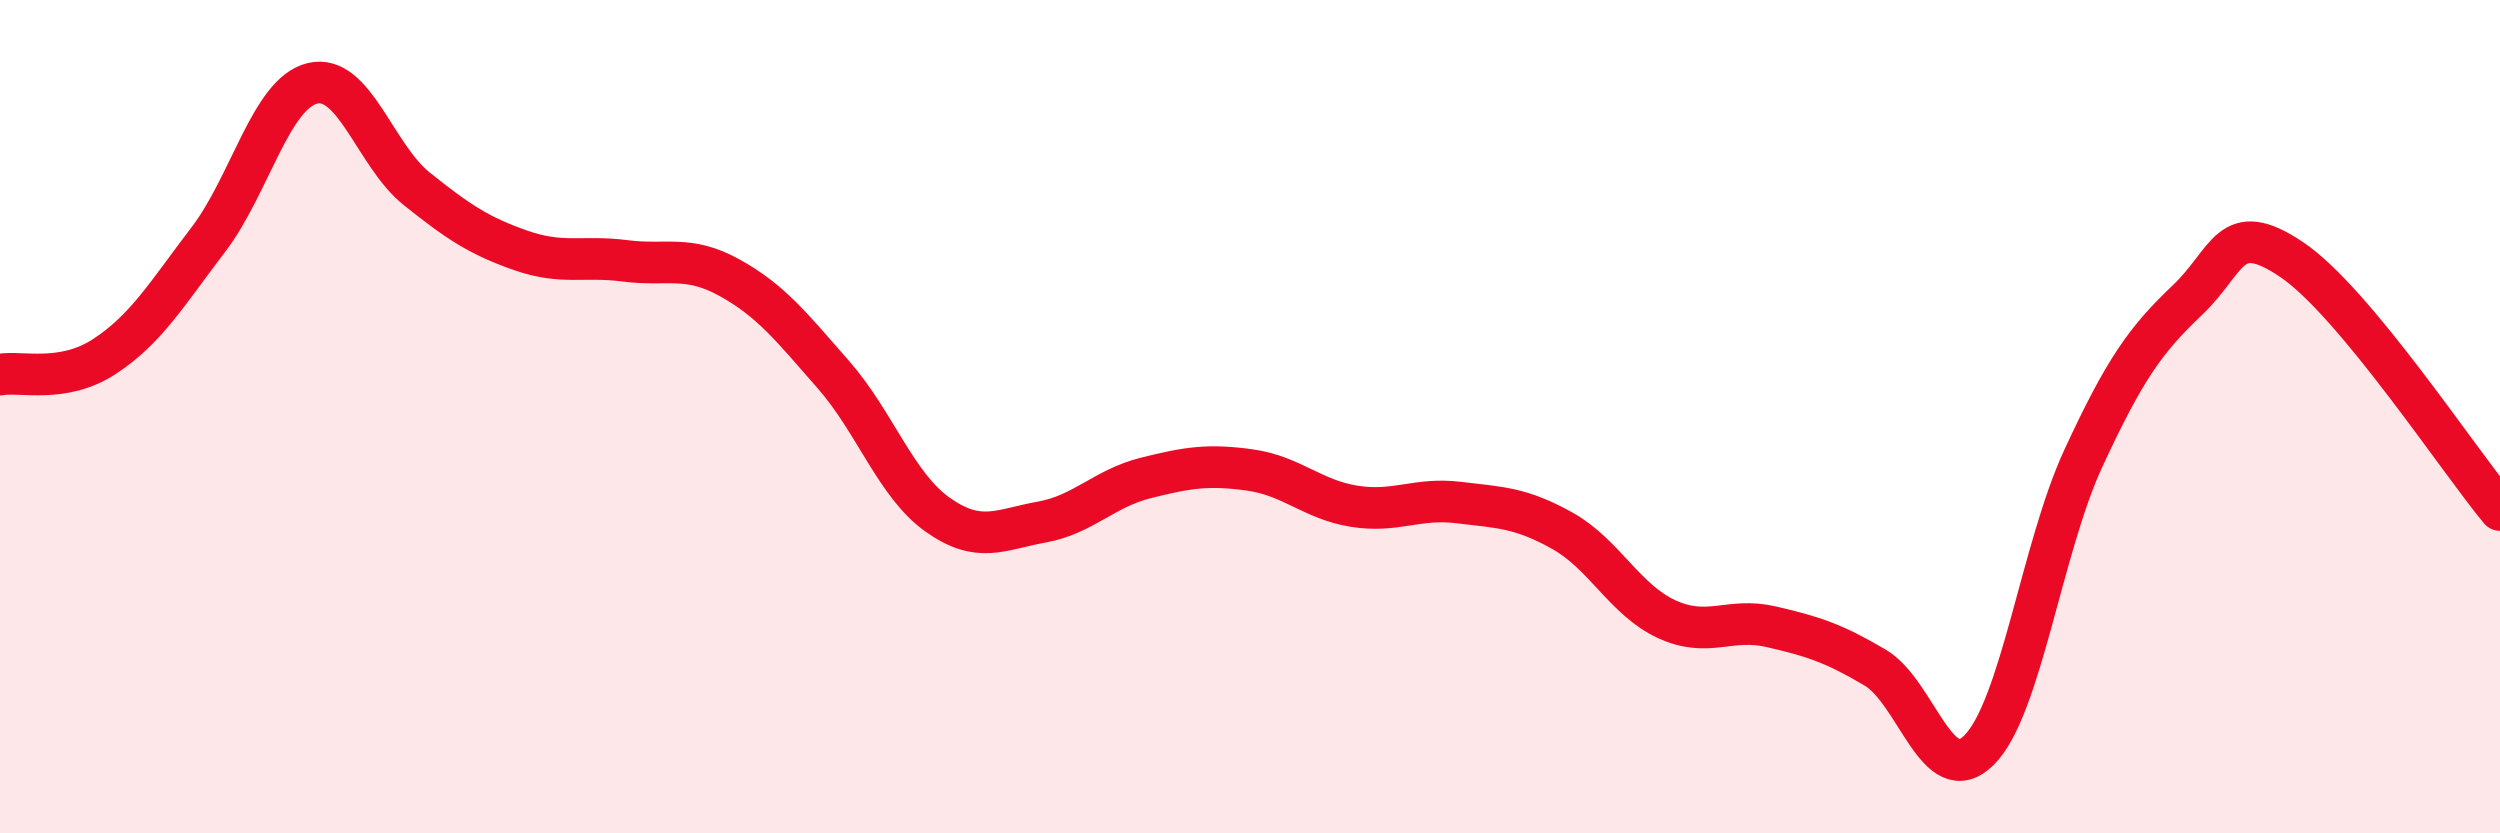
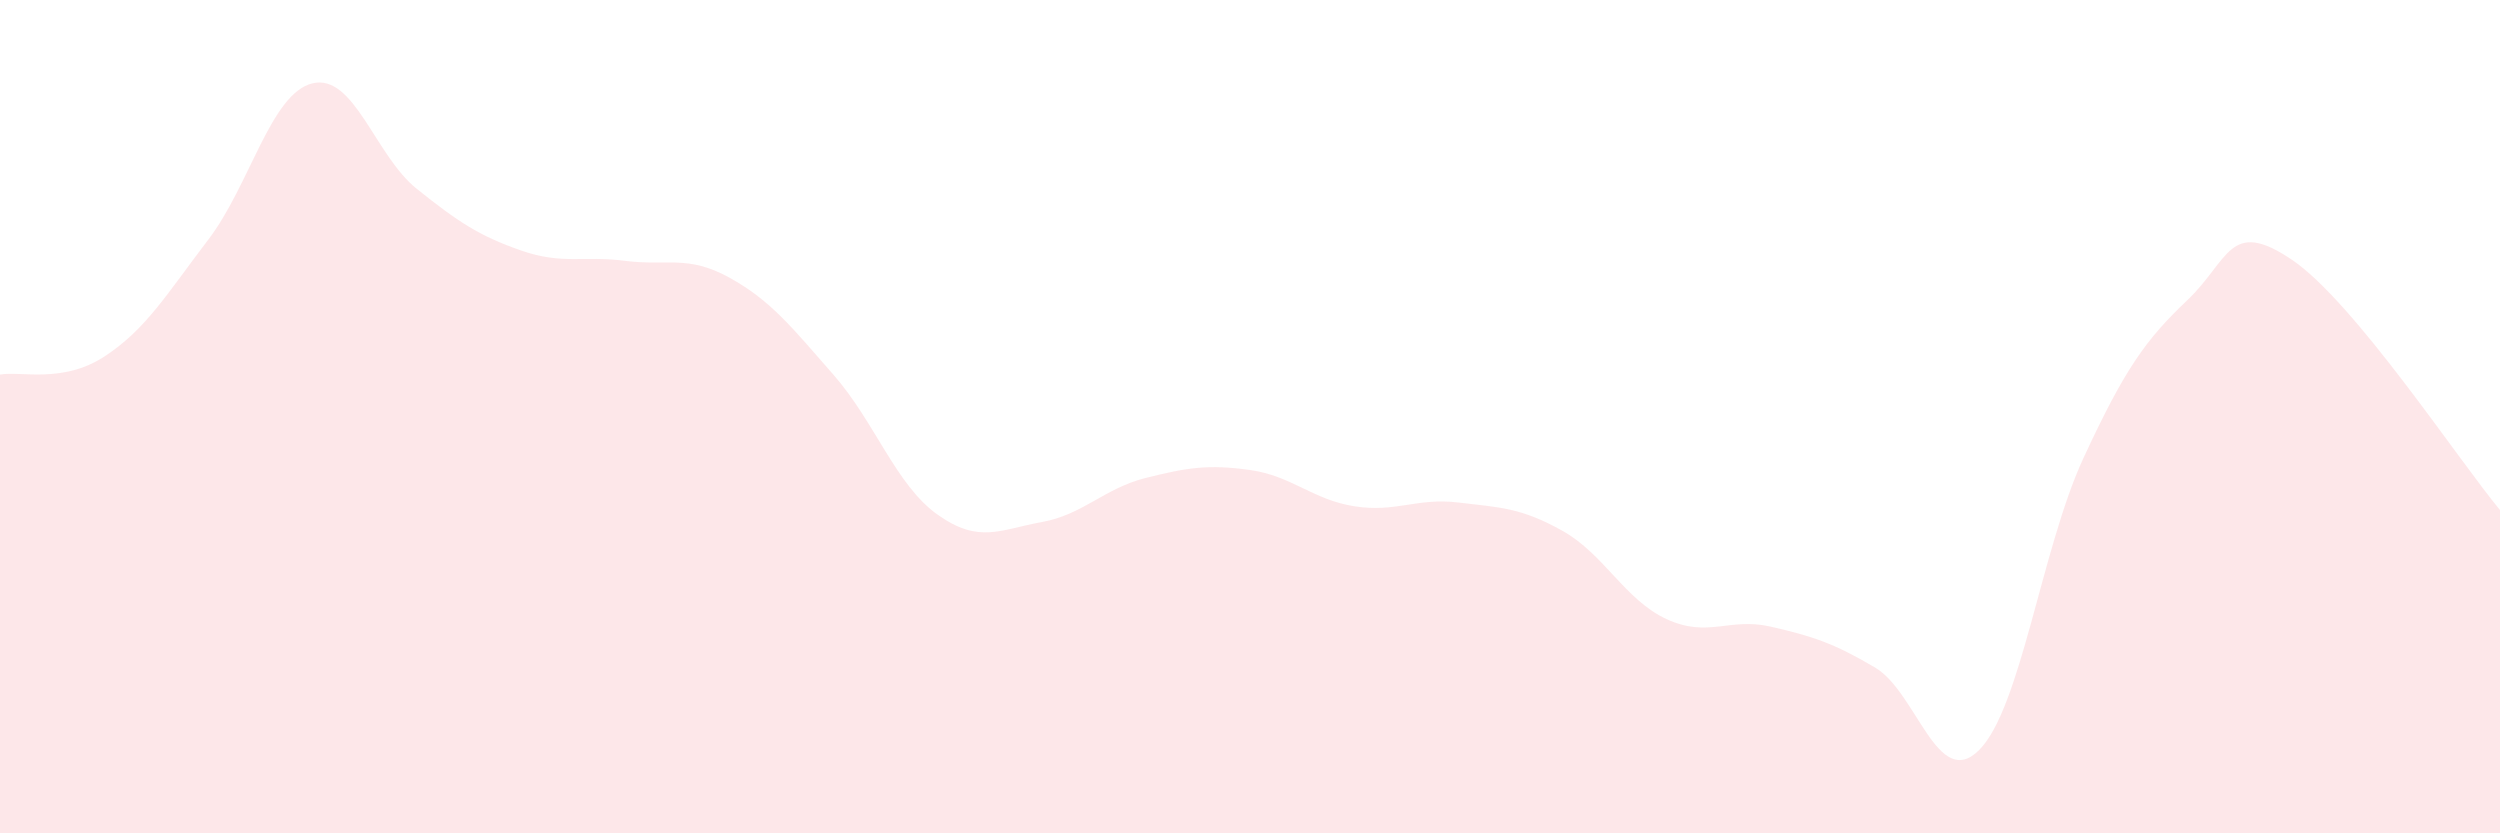
<svg xmlns="http://www.w3.org/2000/svg" width="60" height="20" viewBox="0 0 60 20">
  <path d="M 0,8.99 C 0.5,8.9 1.5,9.21 2.5,8.56 C 3.5,7.91 4,7.06 5,5.75 C 6,4.44 6.5,2.24 7.5,2 C 8.5,1.76 9,3.73 10,4.53 C 11,5.33 11.5,5.66 12.5,6.01 C 13.5,6.36 14,6.13 15,6.26 C 16,6.39 16.5,6.11 17.5,6.66 C 18.5,7.21 19,7.85 20,8.99 C 21,10.13 21.5,11.64 22.5,12.35 C 23.5,13.06 24,12.71 25,12.53 C 26,12.35 26.5,11.72 27.5,11.47 C 28.5,11.22 29,11.14 30,11.28 C 31,11.42 31.5,11.99 32.5,12.15 C 33.5,12.31 34,11.94 35,12.06 C 36,12.18 36.5,12.18 37.5,12.74 C 38.5,13.3 39,14.4 40,14.86 C 41,15.32 41.5,14.81 42.5,15.04 C 43.5,15.27 44,15.43 45,16.02 C 46,16.61 46.5,19 47.5,18 C 48.5,17 49,13.16 50,11 C 51,8.84 51.5,8.15 52.5,7.2 C 53.5,6.25 53.5,5.22 55,6.23 C 56.5,7.24 59,11.04 60,12.24L60 20L0 20Z" fill="#EB0A25" opacity="0.1" stroke-linecap="round" stroke-linejoin="round" />
-   <path d="M 0,8.99 C 0.5,8.9 1.5,9.21 2.5,8.56 C 3.5,7.91 4,7.06 5,5.75 C 6,4.44 6.5,2.24 7.5,2 C 8.5,1.76 9,3.73 10,4.53 C 11,5.33 11.5,5.66 12.5,6.01 C 13.5,6.36 14,6.13 15,6.26 C 16,6.39 16.5,6.11 17.5,6.66 C 18.5,7.21 19,7.85 20,8.99 C 21,10.13 21.5,11.64 22.5,12.35 C 23.5,13.06 24,12.71 25,12.53 C 26,12.35 26.5,11.72 27.5,11.47 C 28.5,11.22 29,11.14 30,11.28 C 31,11.42 31.5,11.99 32.5,12.15 C 33.5,12.31 34,11.94 35,12.06 C 36,12.18 36.5,12.18 37.5,12.74 C 38.5,13.3 39,14.4 40,14.86 C 41,15.32 41.5,14.81 42.5,15.04 C 43.5,15.27 44,15.43 45,16.02 C 46,16.61 46.5,19 47.5,18 C 48.5,17 49,13.16 50,11 C 51,8.84 51.5,8.15 52.5,7.2 C 53.5,6.25 53.5,5.22 55,6.23 C 56.5,7.24 59,11.04 60,12.24" stroke="#EB0A25" stroke-width="1" fill="none" stroke-linecap="round" stroke-linejoin="round" />
</svg>